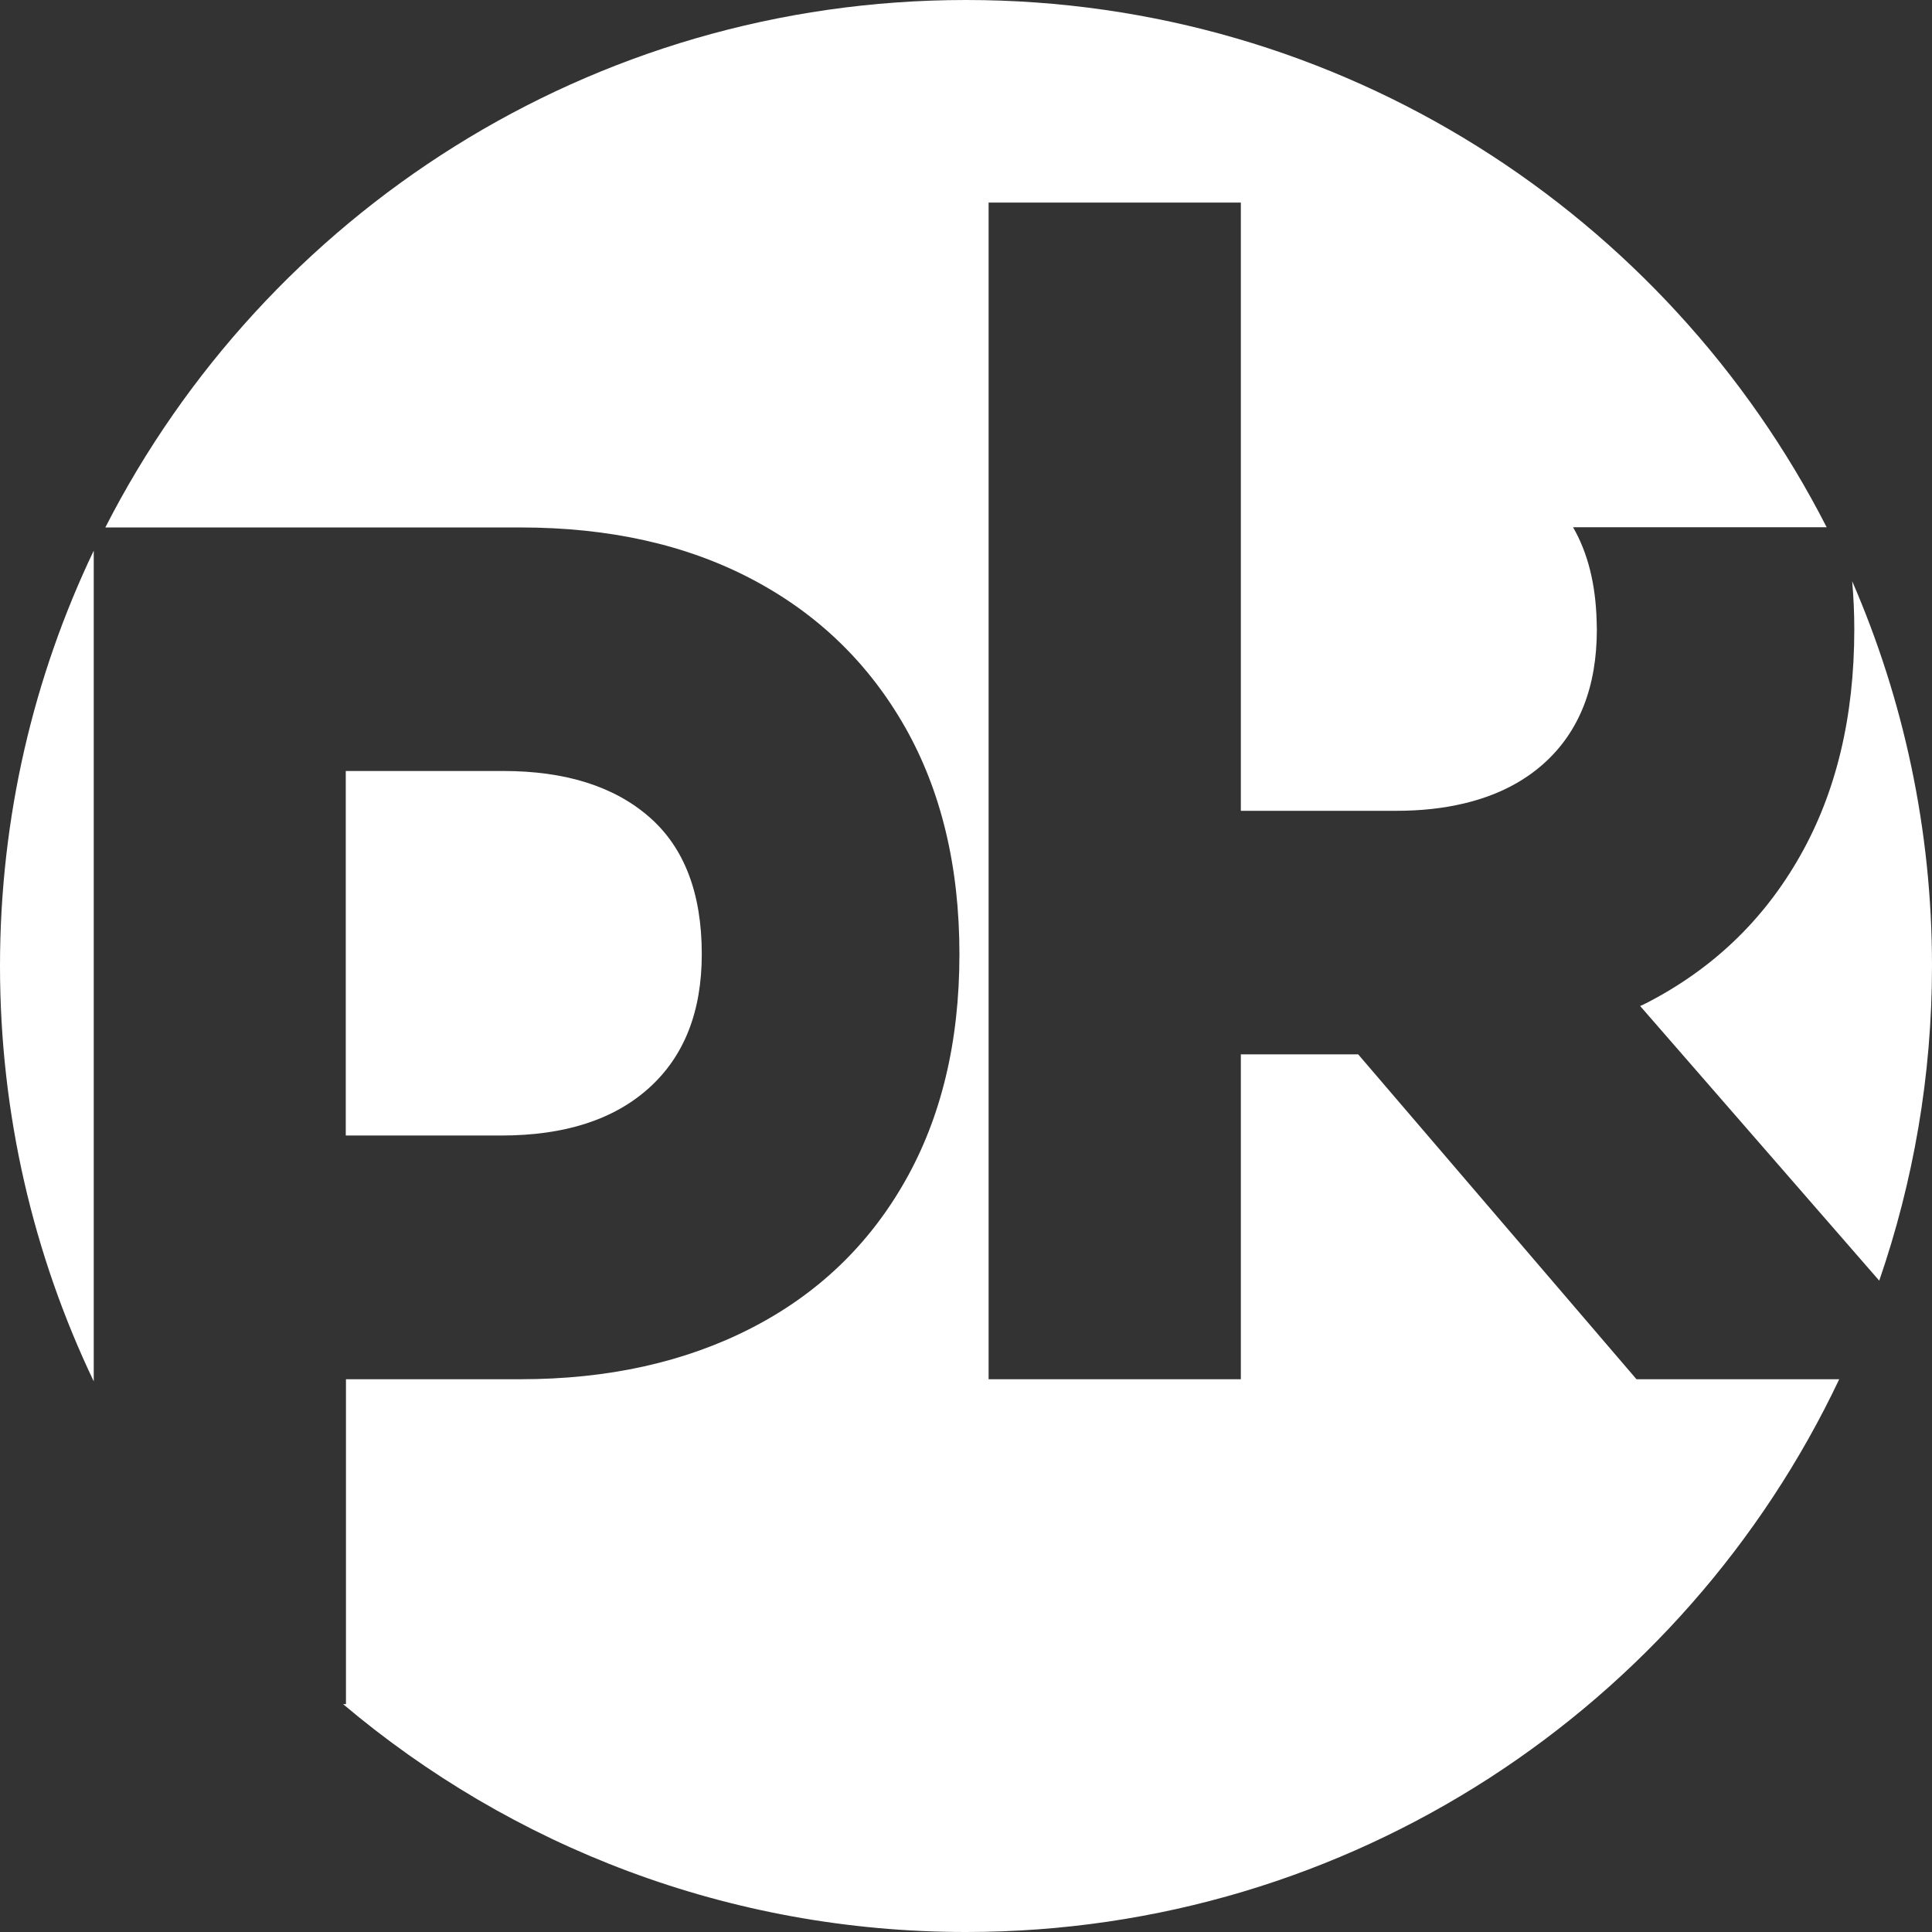
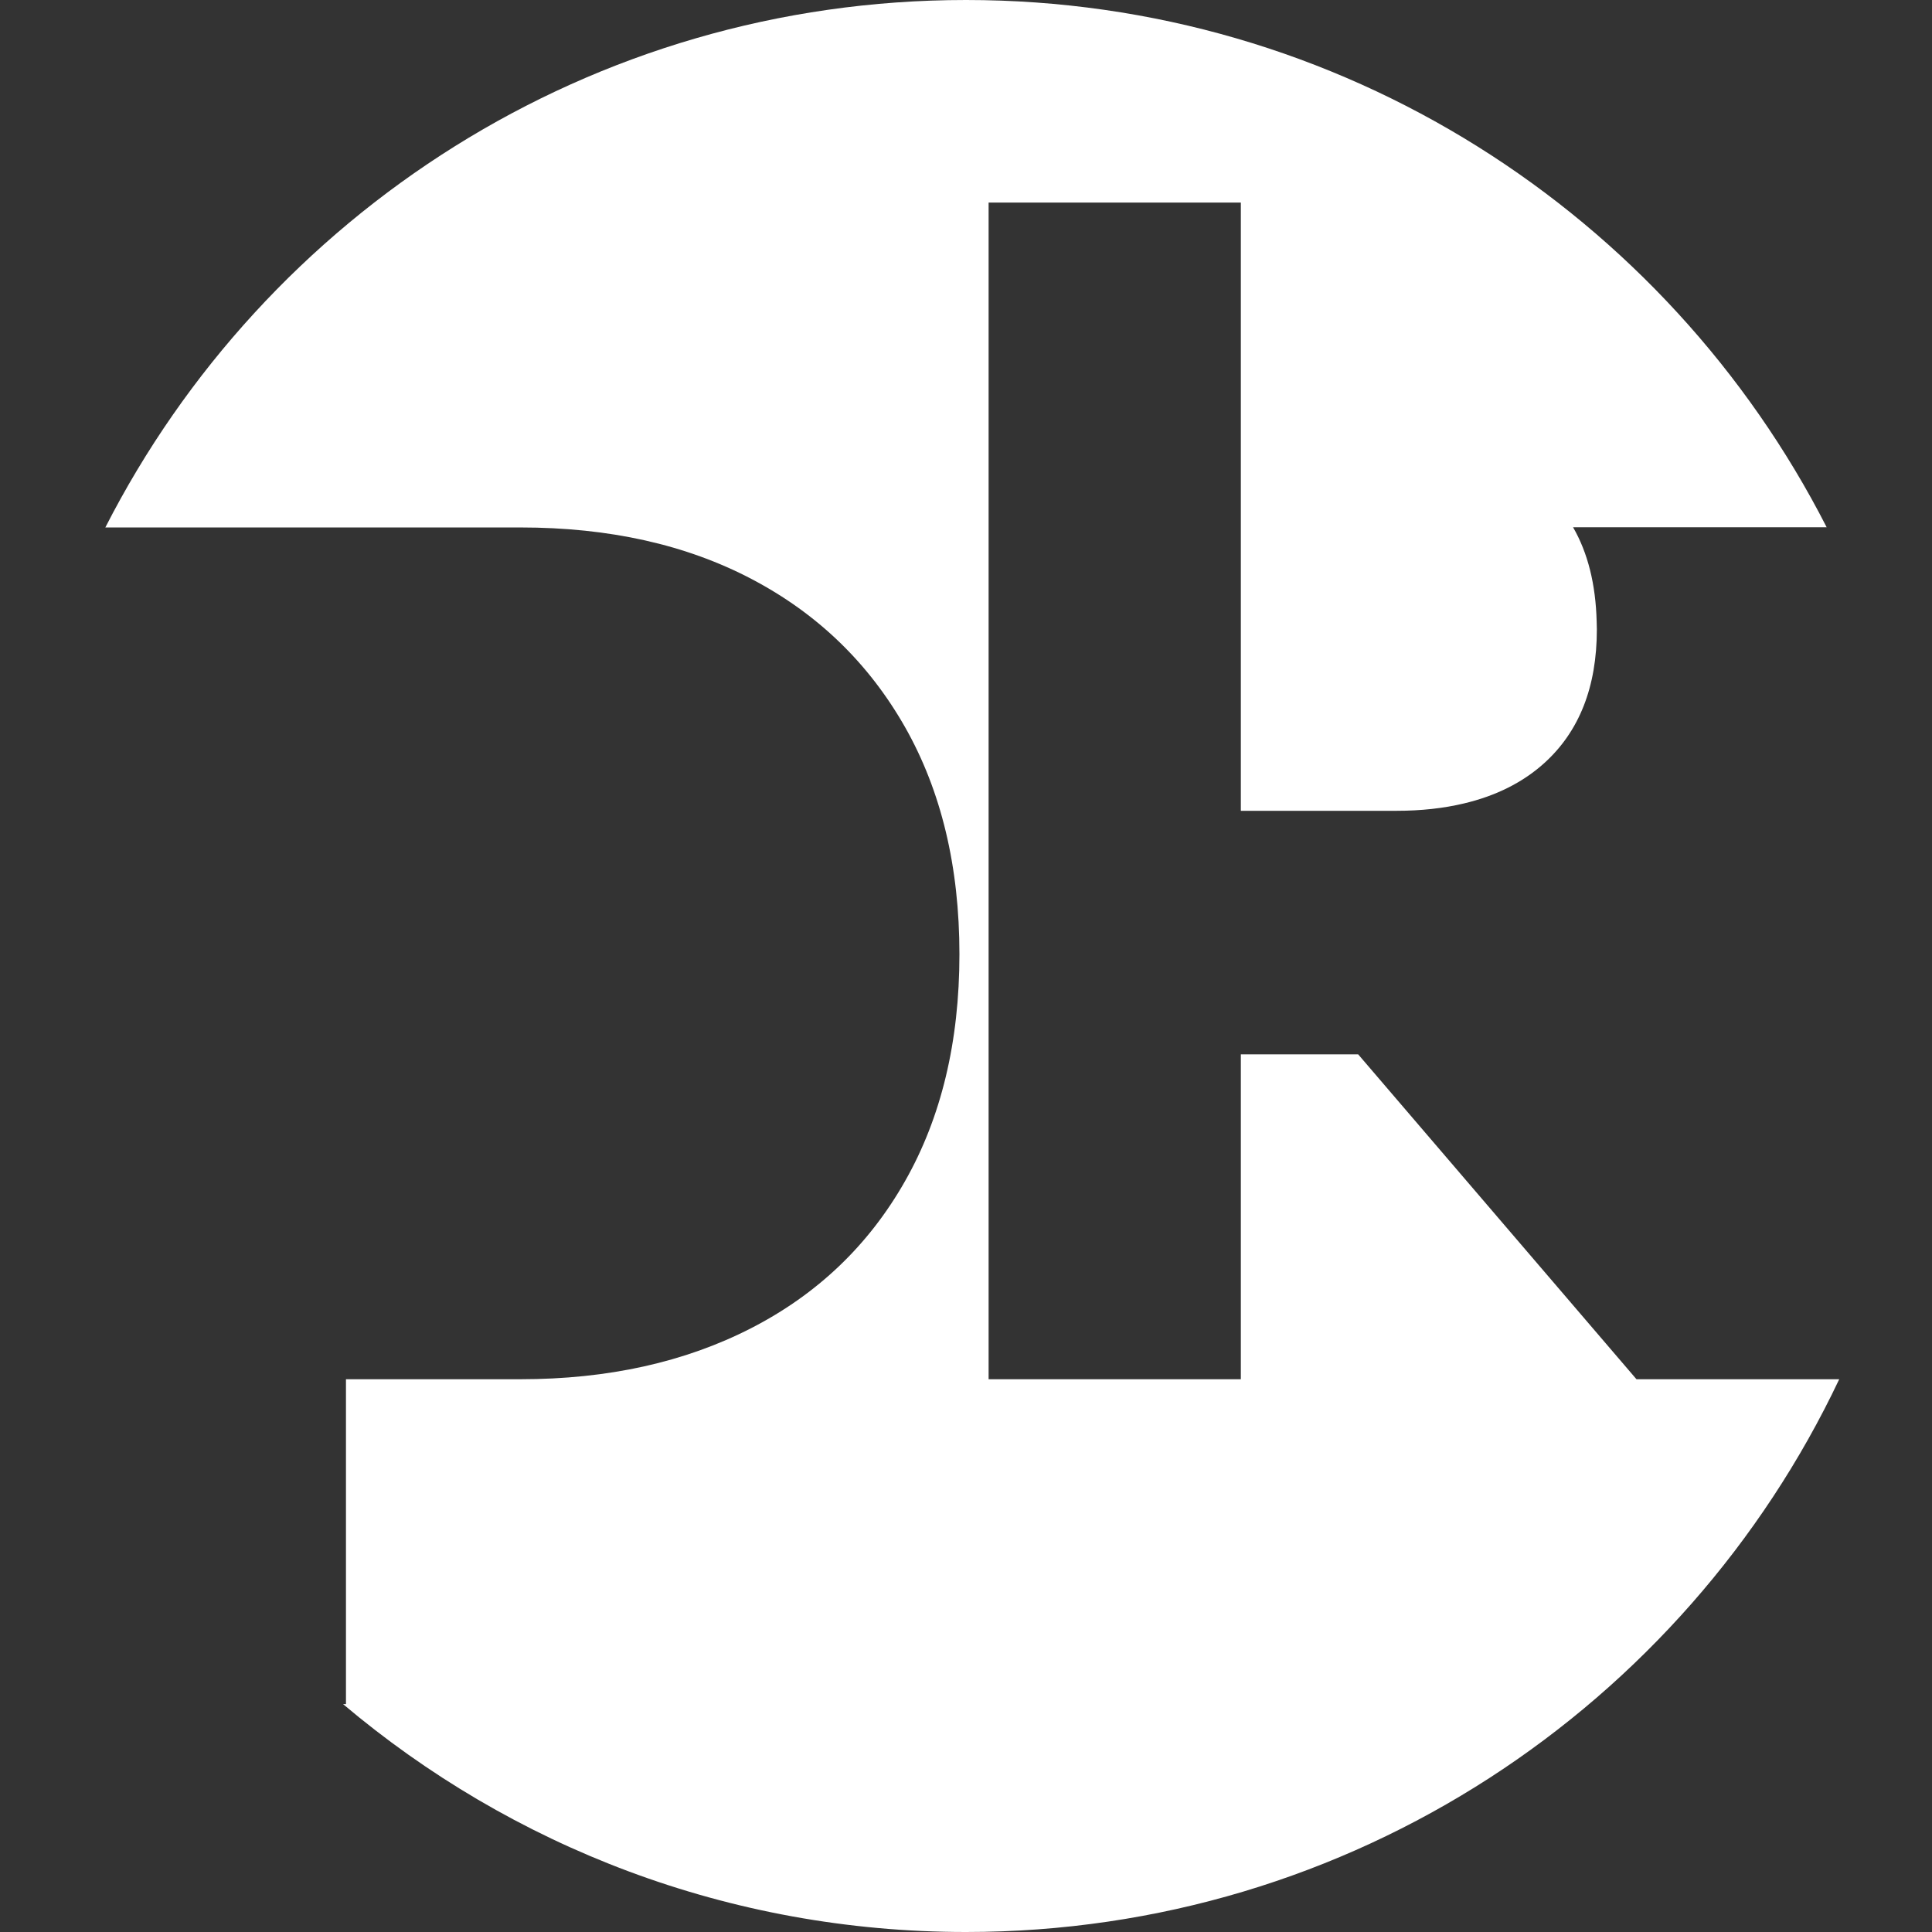
<svg xmlns="http://www.w3.org/2000/svg" width="100" height="100" viewBox="0 0 100 100" fill="none">
  <rect x="0" y="0" width="100" height="100" fill="#333333" stroke="none" />
  <g clip-path="url(#clip0_12_2485)">
-     <path d="M4.852 28.502C1.741 35.014 0 42.307 0 50C0 57.693 1.741 64.986 4.852 71.499V28.502Z" fill="white" />
-     <path d="M95.978 32.573C95.978 37.105 95.038 41.026 93.157 44.328C91.277 47.639 88.626 50.17 85.194 51.931C85.094 51.981 84.994 52.021 84.894 52.071L97.269 66.287C99.03 61.175 100 55.702 100 49.99C100 42.917 98.519 36.184 95.868 30.082C95.939 30.892 95.978 31.713 95.978 32.563V32.573Z" fill="white" />
-     <path d="M36.324 49.39C36.324 46.228 35.414 43.858 33.593 42.277C31.773 40.696 29.252 39.906 26.04 39.906H17.897V58.774H25.95C29.232 58.774 31.773 57.953 33.593 56.313C35.414 54.672 36.324 52.361 36.324 49.38V49.39Z" fill="white" />
    <path d="M84.704 71.389L70.298 54.572H64.226V71.389H51.17V10.484H64.226V41.967H72.279C73.559 41.967 74.72 41.837 75.77 41.587C77.421 41.197 78.811 40.506 79.922 39.506C81.743 37.865 82.653 35.554 82.653 32.573C82.653 32.433 82.643 32.313 82.643 32.173C82.593 30.232 82.183 28.611 81.422 27.291H94.548C86.275 11.094 69.438 0 50 0C30.562 0 13.726 11.094 5.452 27.301H26.941C31.533 27.301 35.524 28.191 38.925 29.982C42.327 31.773 44.958 34.324 46.839 37.625C48.719 40.936 49.66 44.858 49.66 49.39C49.66 53.922 48.719 57.843 46.839 61.145C44.958 64.456 42.307 66.987 38.876 68.748C35.444 70.508 31.463 71.389 26.941 71.389H17.907V88.205H17.757C26.461 95.558 37.705 100 50 100C69.958 100 87.185 88.305 95.198 71.389H84.704Z" fill="white" />
  </g>
  <defs>
    <clipPath id="clip0_12_2485">
      <rect width="100" height="100" fill="white" />
    </clipPath>
  </defs>
</svg>